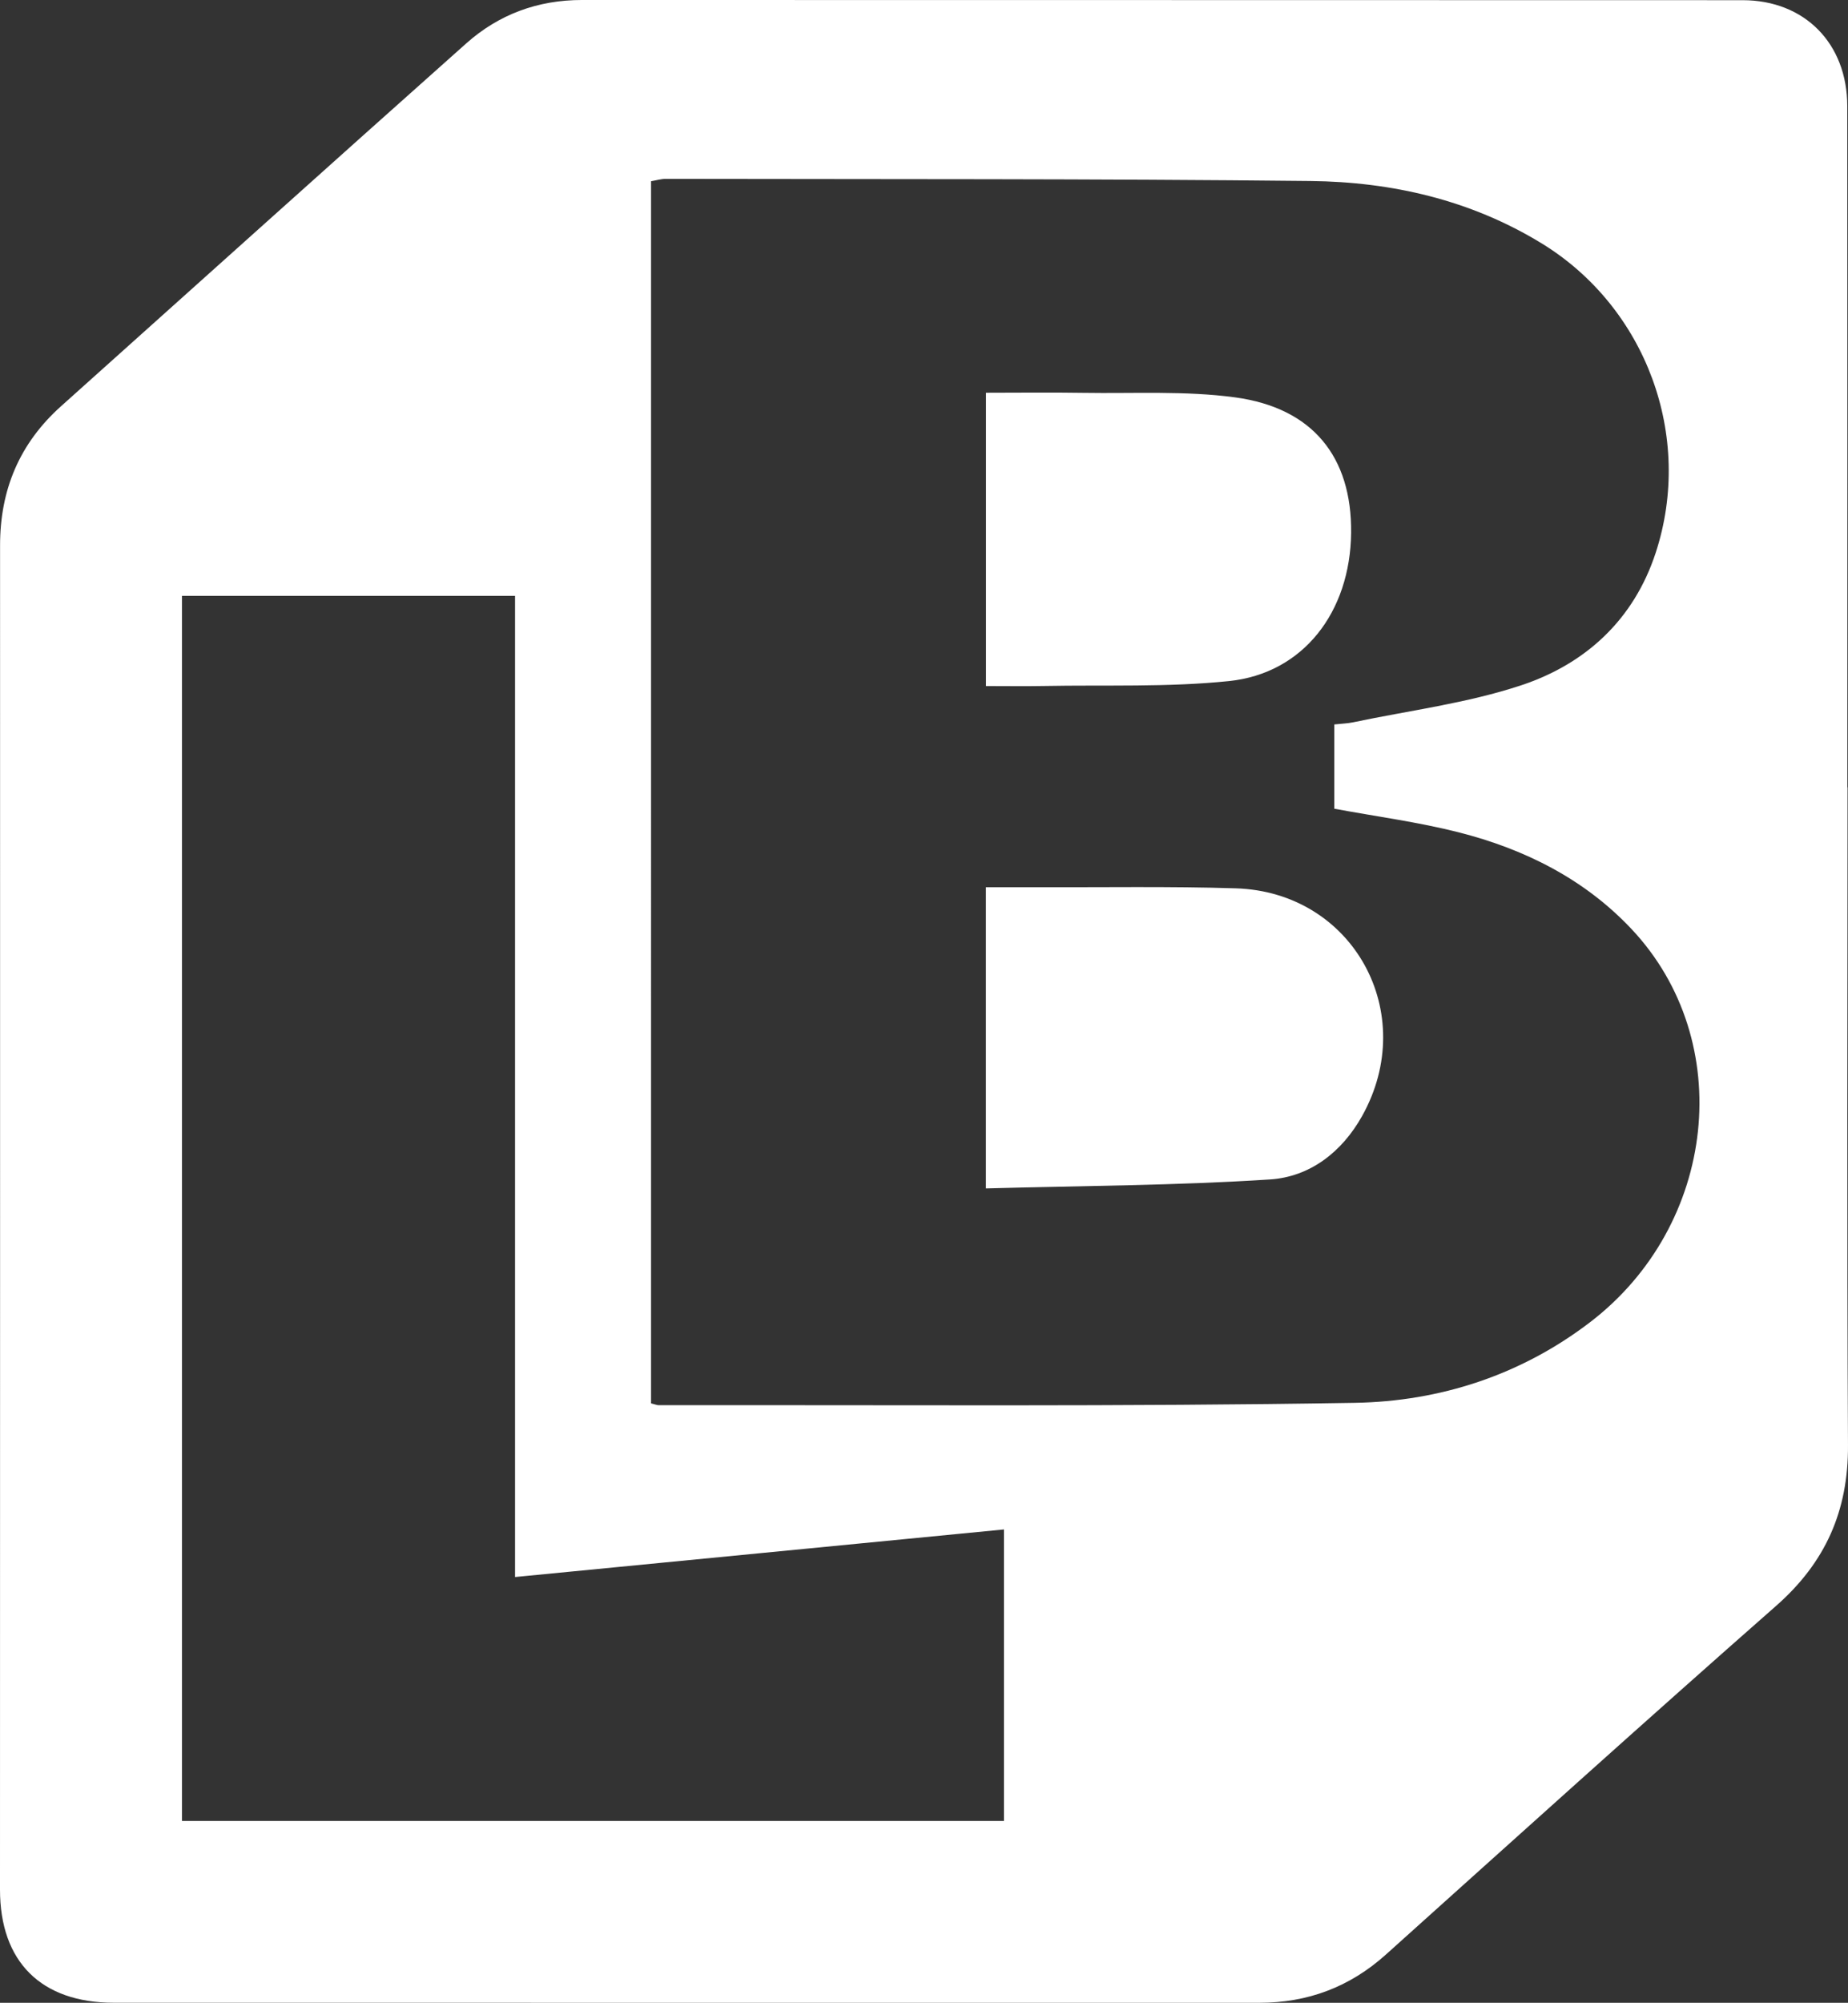
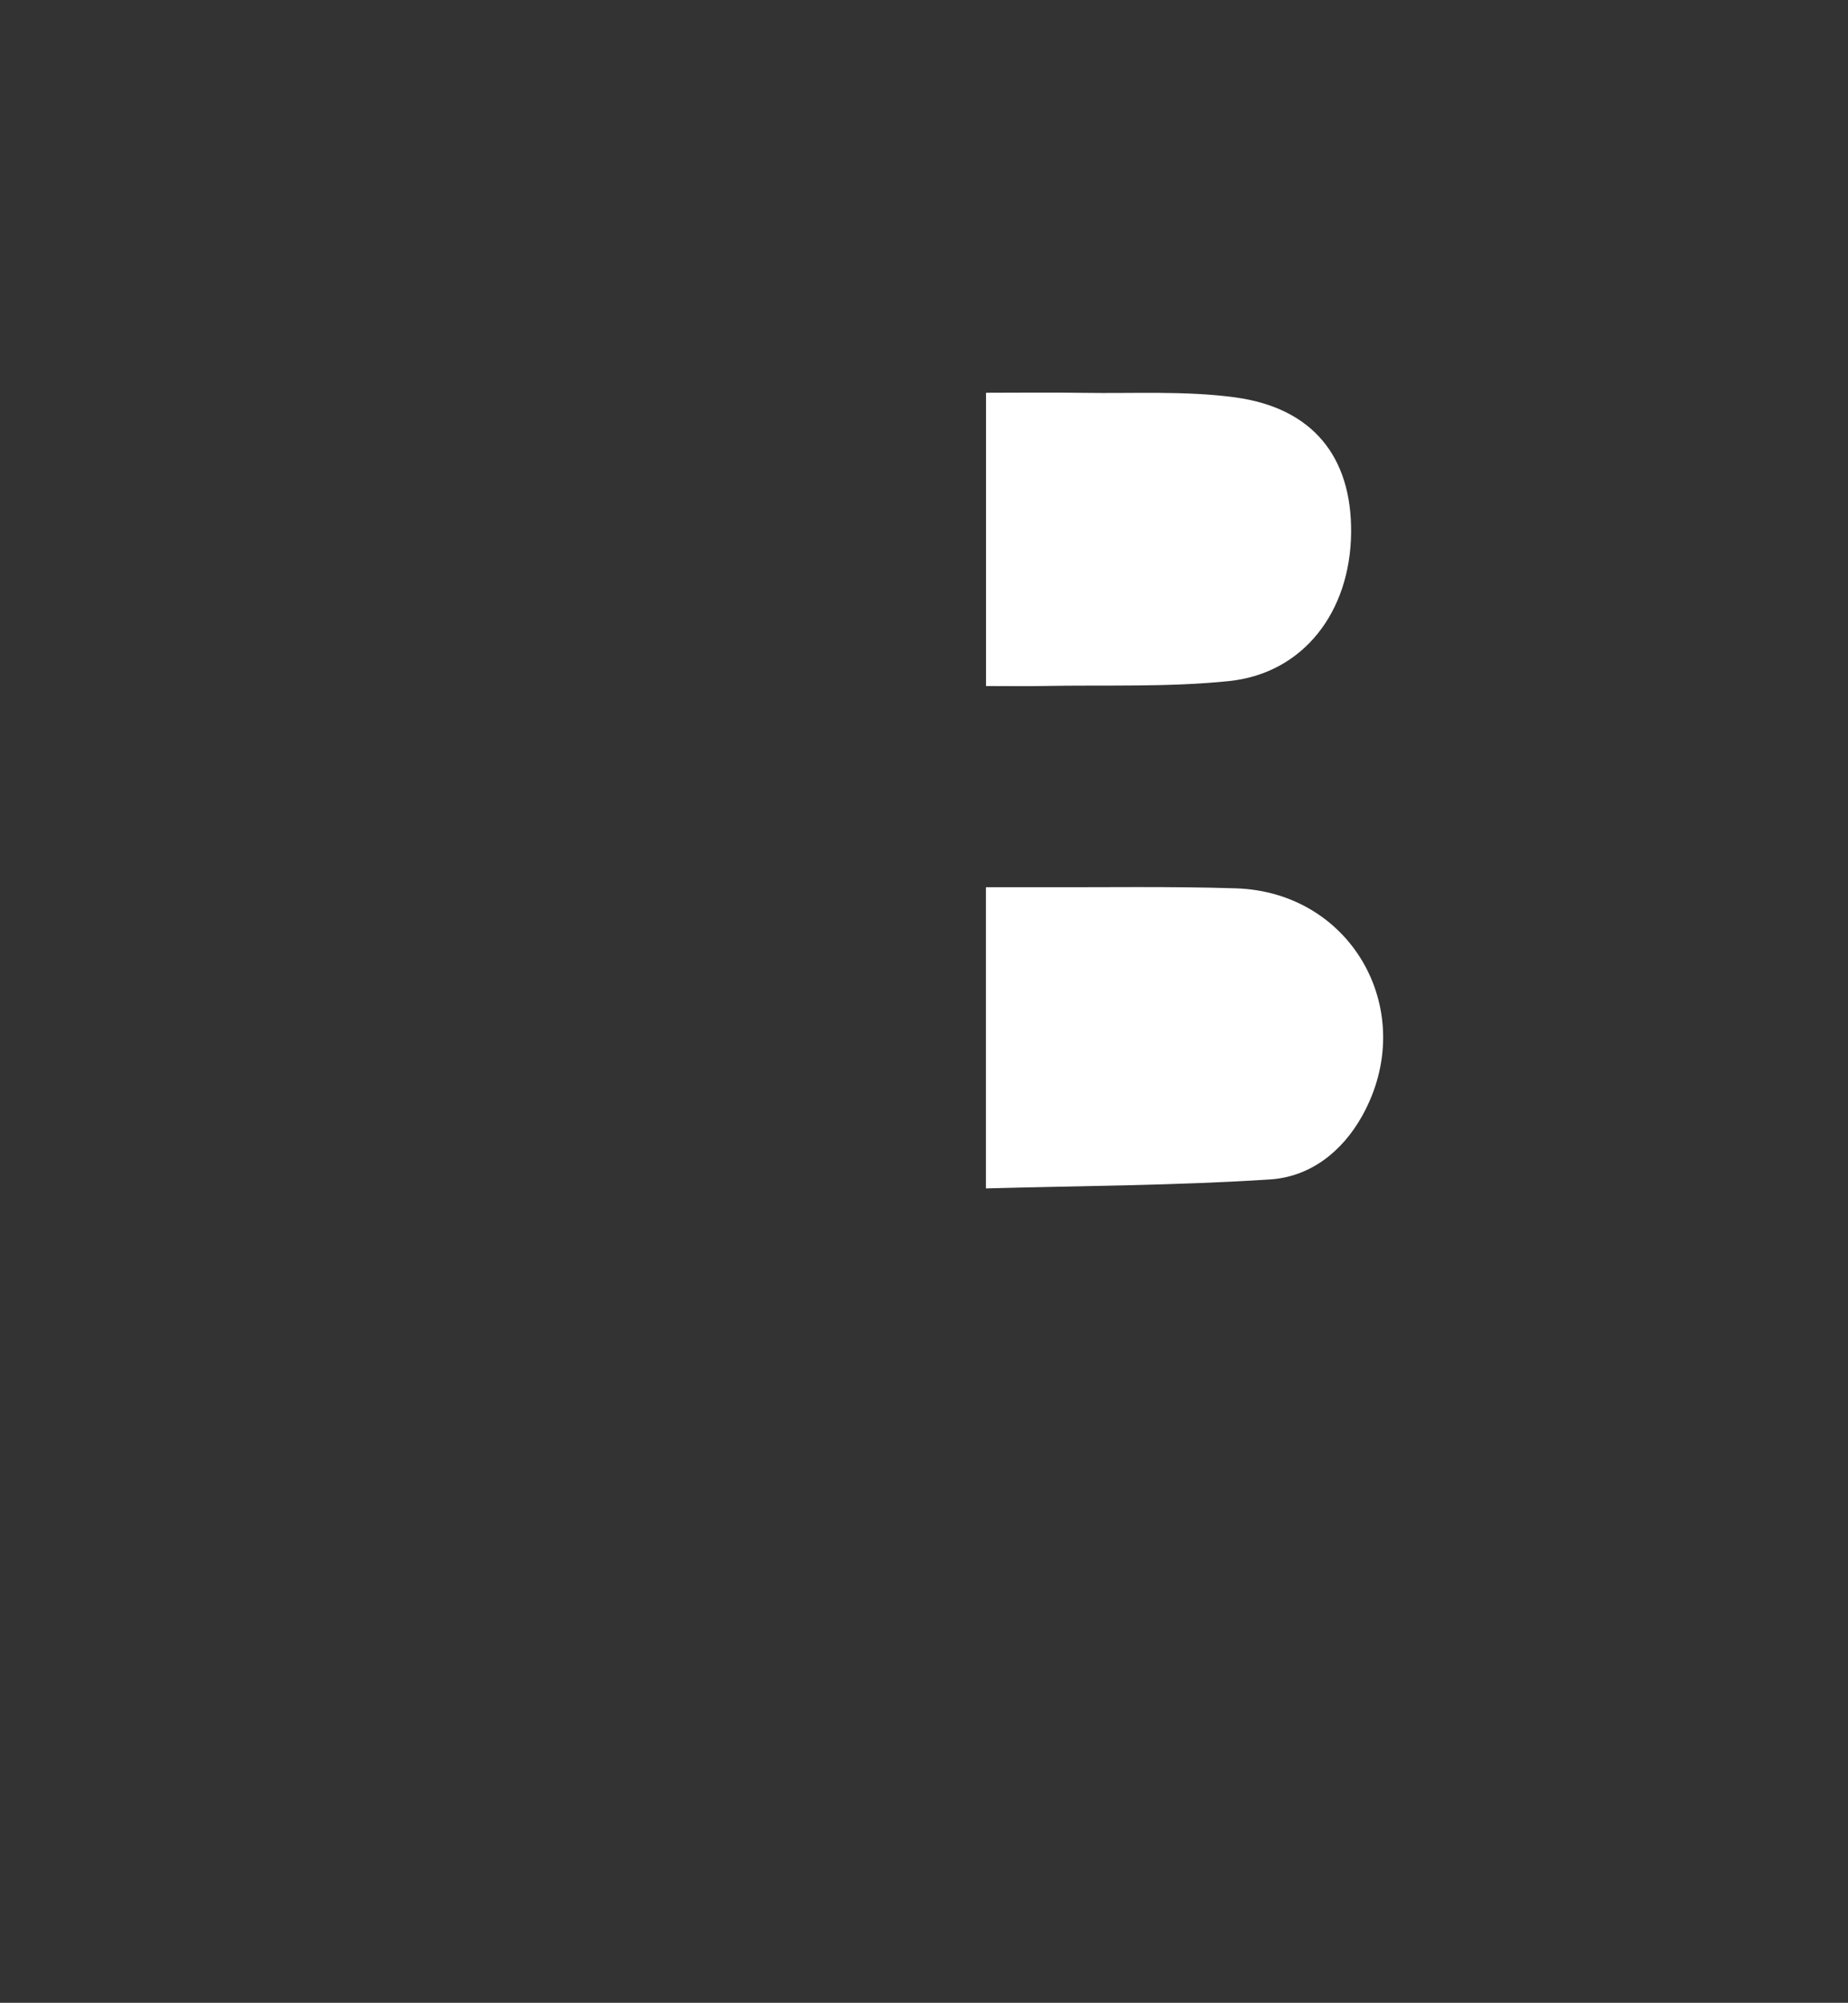
<svg xmlns="http://www.w3.org/2000/svg" version="1.1" id="Layer_1" x="0px" y="0px" viewBox="-300 86.874 358.216 388.126" enable-background="new -300 86.874 358.216 388.126" xml:space="preserve">
  <rect x="-300" y="86.874" width="358.216" height="388.126" fill="#333333" stroke="none" />
  <g>
-     <path fill="#FFFFFF" d="M58.127,239.444c0,42.499-0.144,84.999,0.088,127.497c0.069,12.715-4.357,22.711-13.928,31.128   c-25.391,22.328-50.489,44.99-75.647,67.583c-7.031,6.314-15.178,9.35-24.574,9.348c-73.999-0.012-147.997,0.008-221.996-0.011   c-14.104-0.004-22.07-7.945-22.07-21.917c0.003-86.832,0.038-173.664,0.013-260.496c-0.003-10.786,3.771-19.774,11.824-26.984   c26.182-23.44,52.3-46.953,78.55-70.317c6.299-5.606,13.846-8.404,22.409-8.401c74.999,0.029,149.997-0.001,224.996,0.035   c12.024,0.006,20.274,8.396,20.283,20.538c0.034,43.999,0.013,87.998,0.013,131.998C58.101,239.444,58.114,239.444,58.127,239.444z    M-173.803,358.831c0.855,0.211,1.175,0.36,1.494,0.359c44.976-0.069,89.96,0.294,134.924-0.46   c16.462-0.276,32.155-5.34,45.599-15.618c24.624-18.826,28.464-54.481,8.051-76.184c-9.137-9.714-20.751-15.514-33.52-18.758   c-7.85-1.994-15.936-3.058-24.109-4.575c0-5.345,0-10.772,0-16.328c1.423-0.157,2.582-0.188,3.698-0.423   c10.868-2.287,22.035-3.686,32.513-7.158c12.484-4.136,21.835-12.693,26.09-25.676c7.403-22.588-1.86-47.597-22.132-59.989   c-13.734-8.395-28.988-11.896-44.787-12.068c-41.646-0.452-83.298-0.333-124.948-0.416c-0.924-0.002-1.849,0.288-2.874,0.459   C-173.803,201.085-173.803,279.832-173.803,358.831z M-200.161,392.487c0-63.825,0-127.019,0-190.143c-21.954,0-43.223,0-64.567,0   c0,79.323,0,158.359,0,237.417c53.291,0,106.205,0,159.332,0c0-18.87,0-37.44,0-56.494   C-136.964,386.338-168.196,389.377-200.161,392.487z" />
    <path fill="#FFFFFF" d="M-108.886,317.179c0-19.953,0-38.845,0-58.374c3.402,0,6.683-0.01,9.963,0.002   c12.821,0.047,25.65-0.184,38.46,0.216c22.756,0.71,35.66,24.184,24.484,44.143c-3.936,7.028-10.158,11.773-17.83,12.273   C-72,316.623-90.266,316.665-108.886,317.179z" />
    <path fill="#FFFFFF" d="M-108.869,219.823c0-19.104,0-37.666,0-56.838c6.318,0,12.594-0.082,18.867,0.019   c9.805,0.159,19.726-0.431,29.385,0.873c15.108,2.04,22.666,11.572,22.517,26.24c-0.156,15.364-9.284,27.256-23.665,28.743   c-11.87,1.227-23.92,0.726-35.892,0.953C-101.278,219.881-104.901,219.823-108.869,219.823z" />
  </g>
</svg>